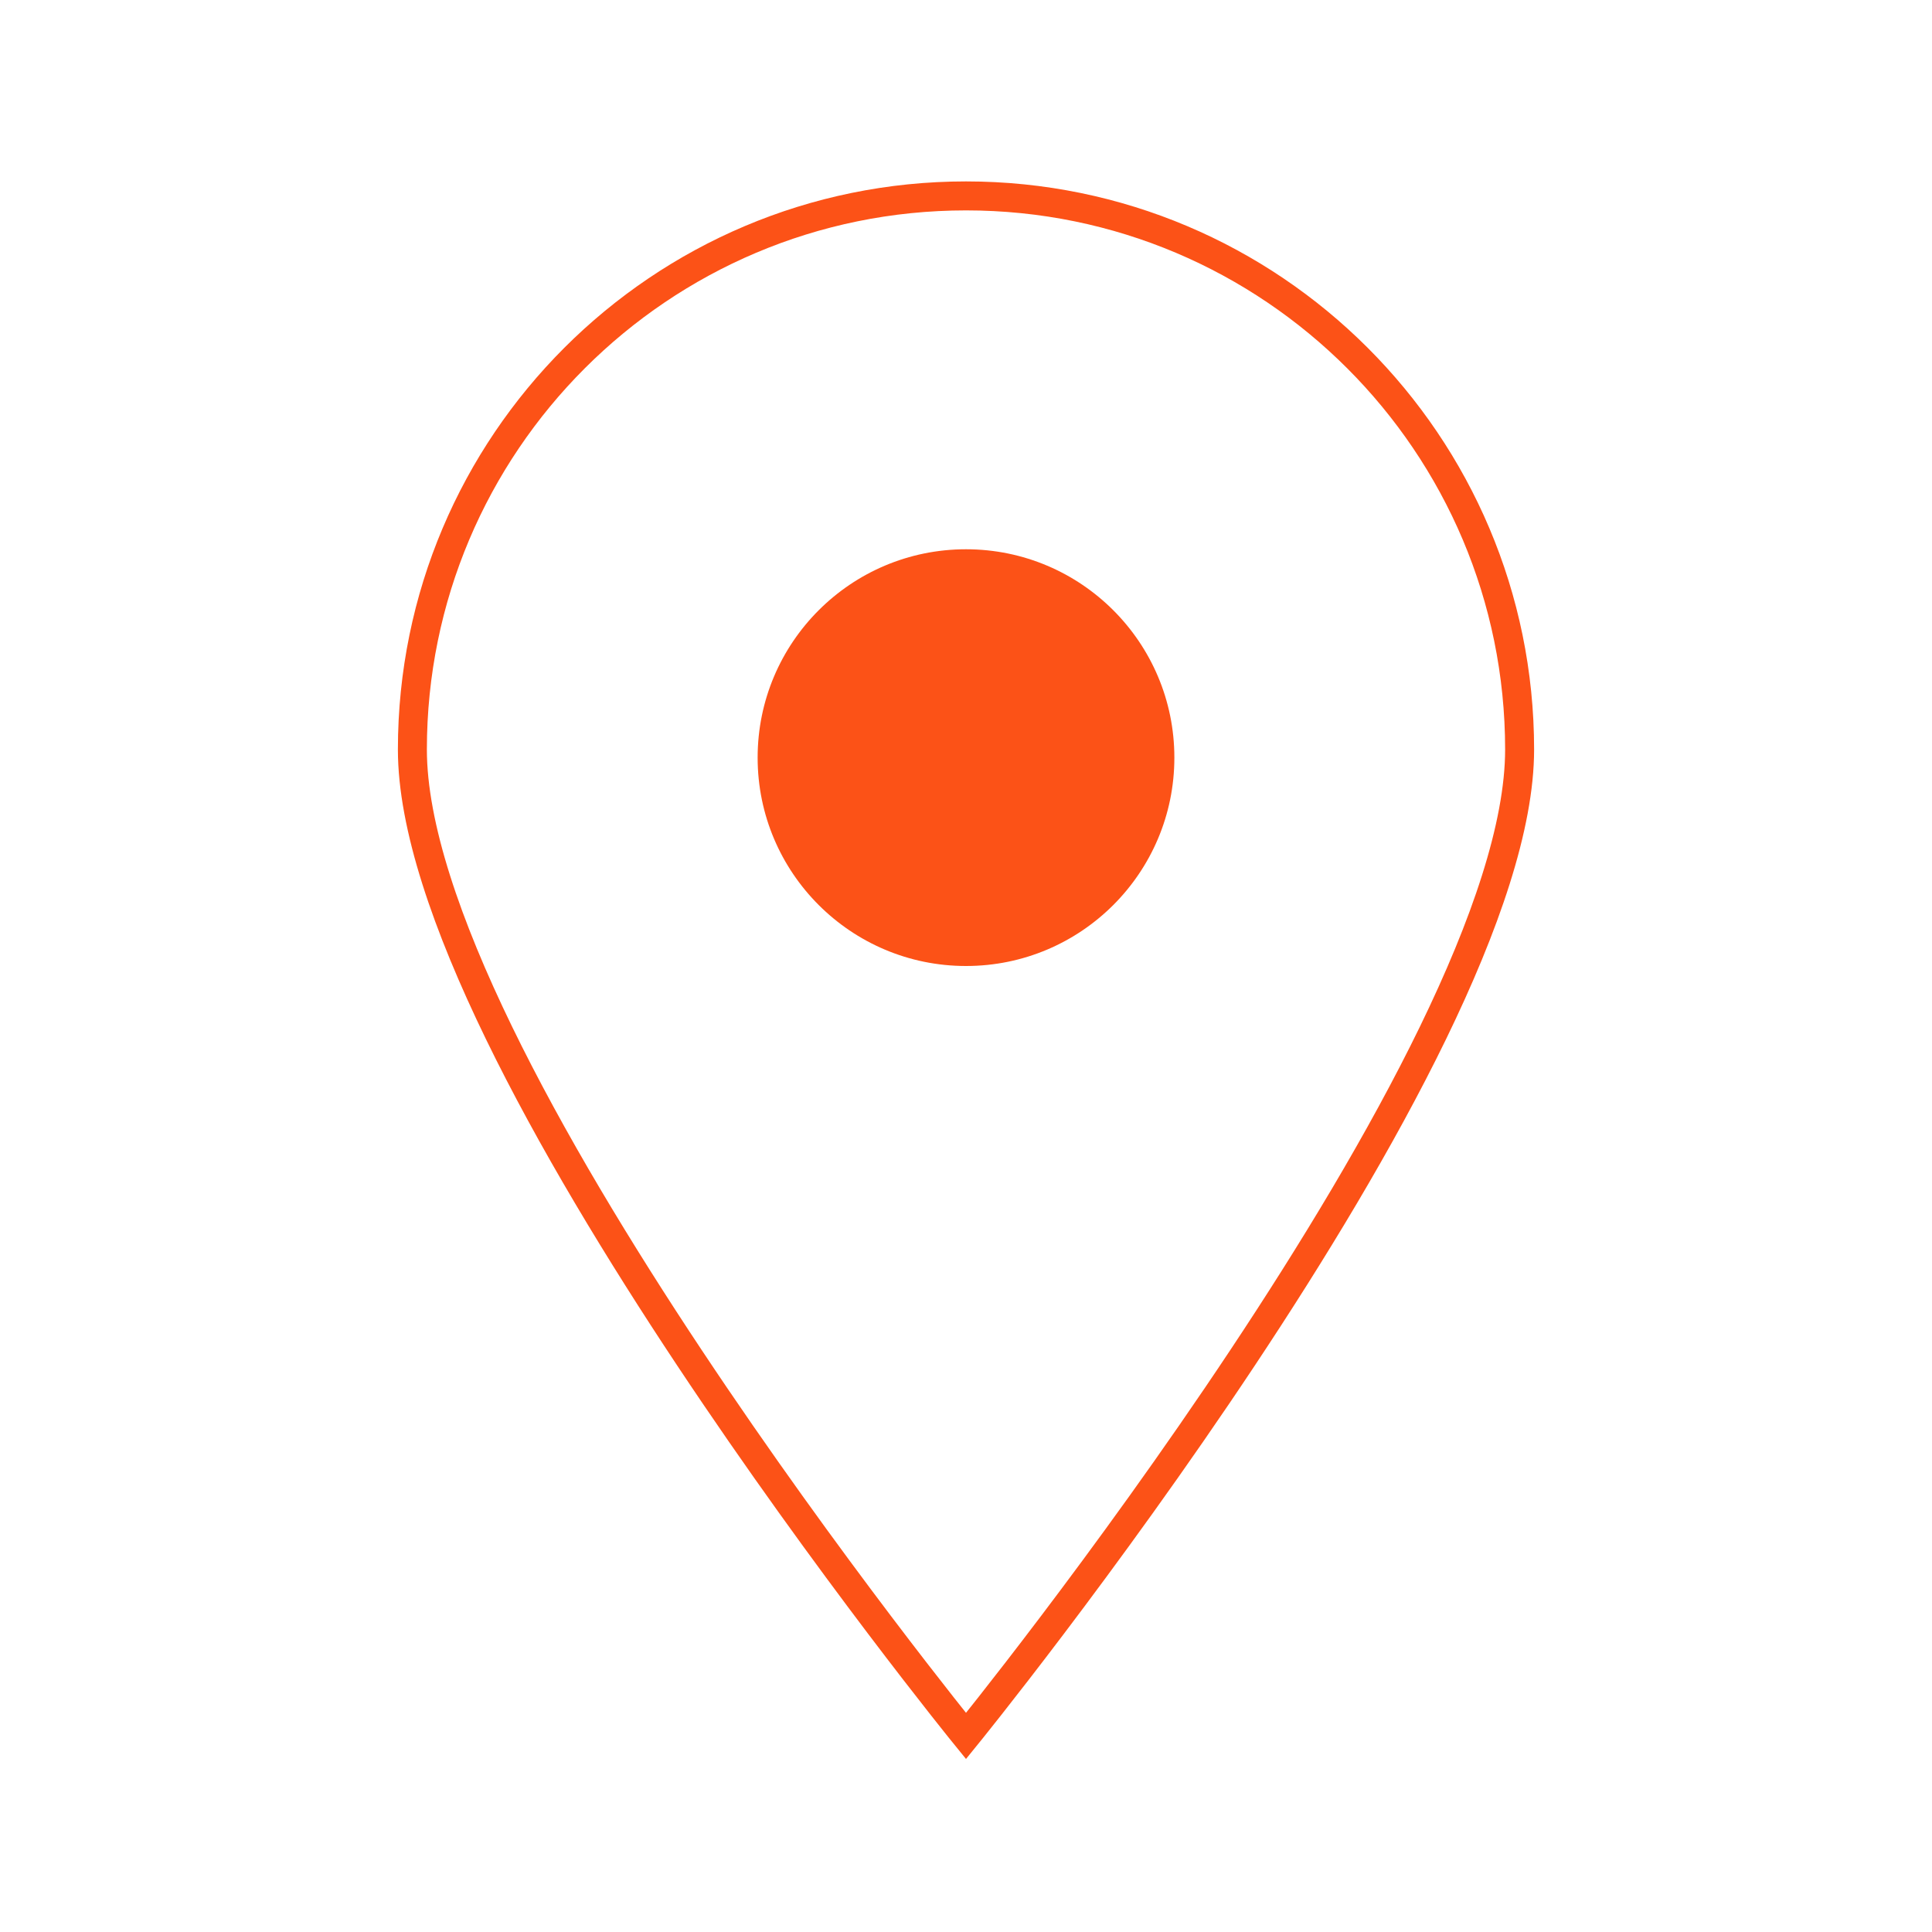
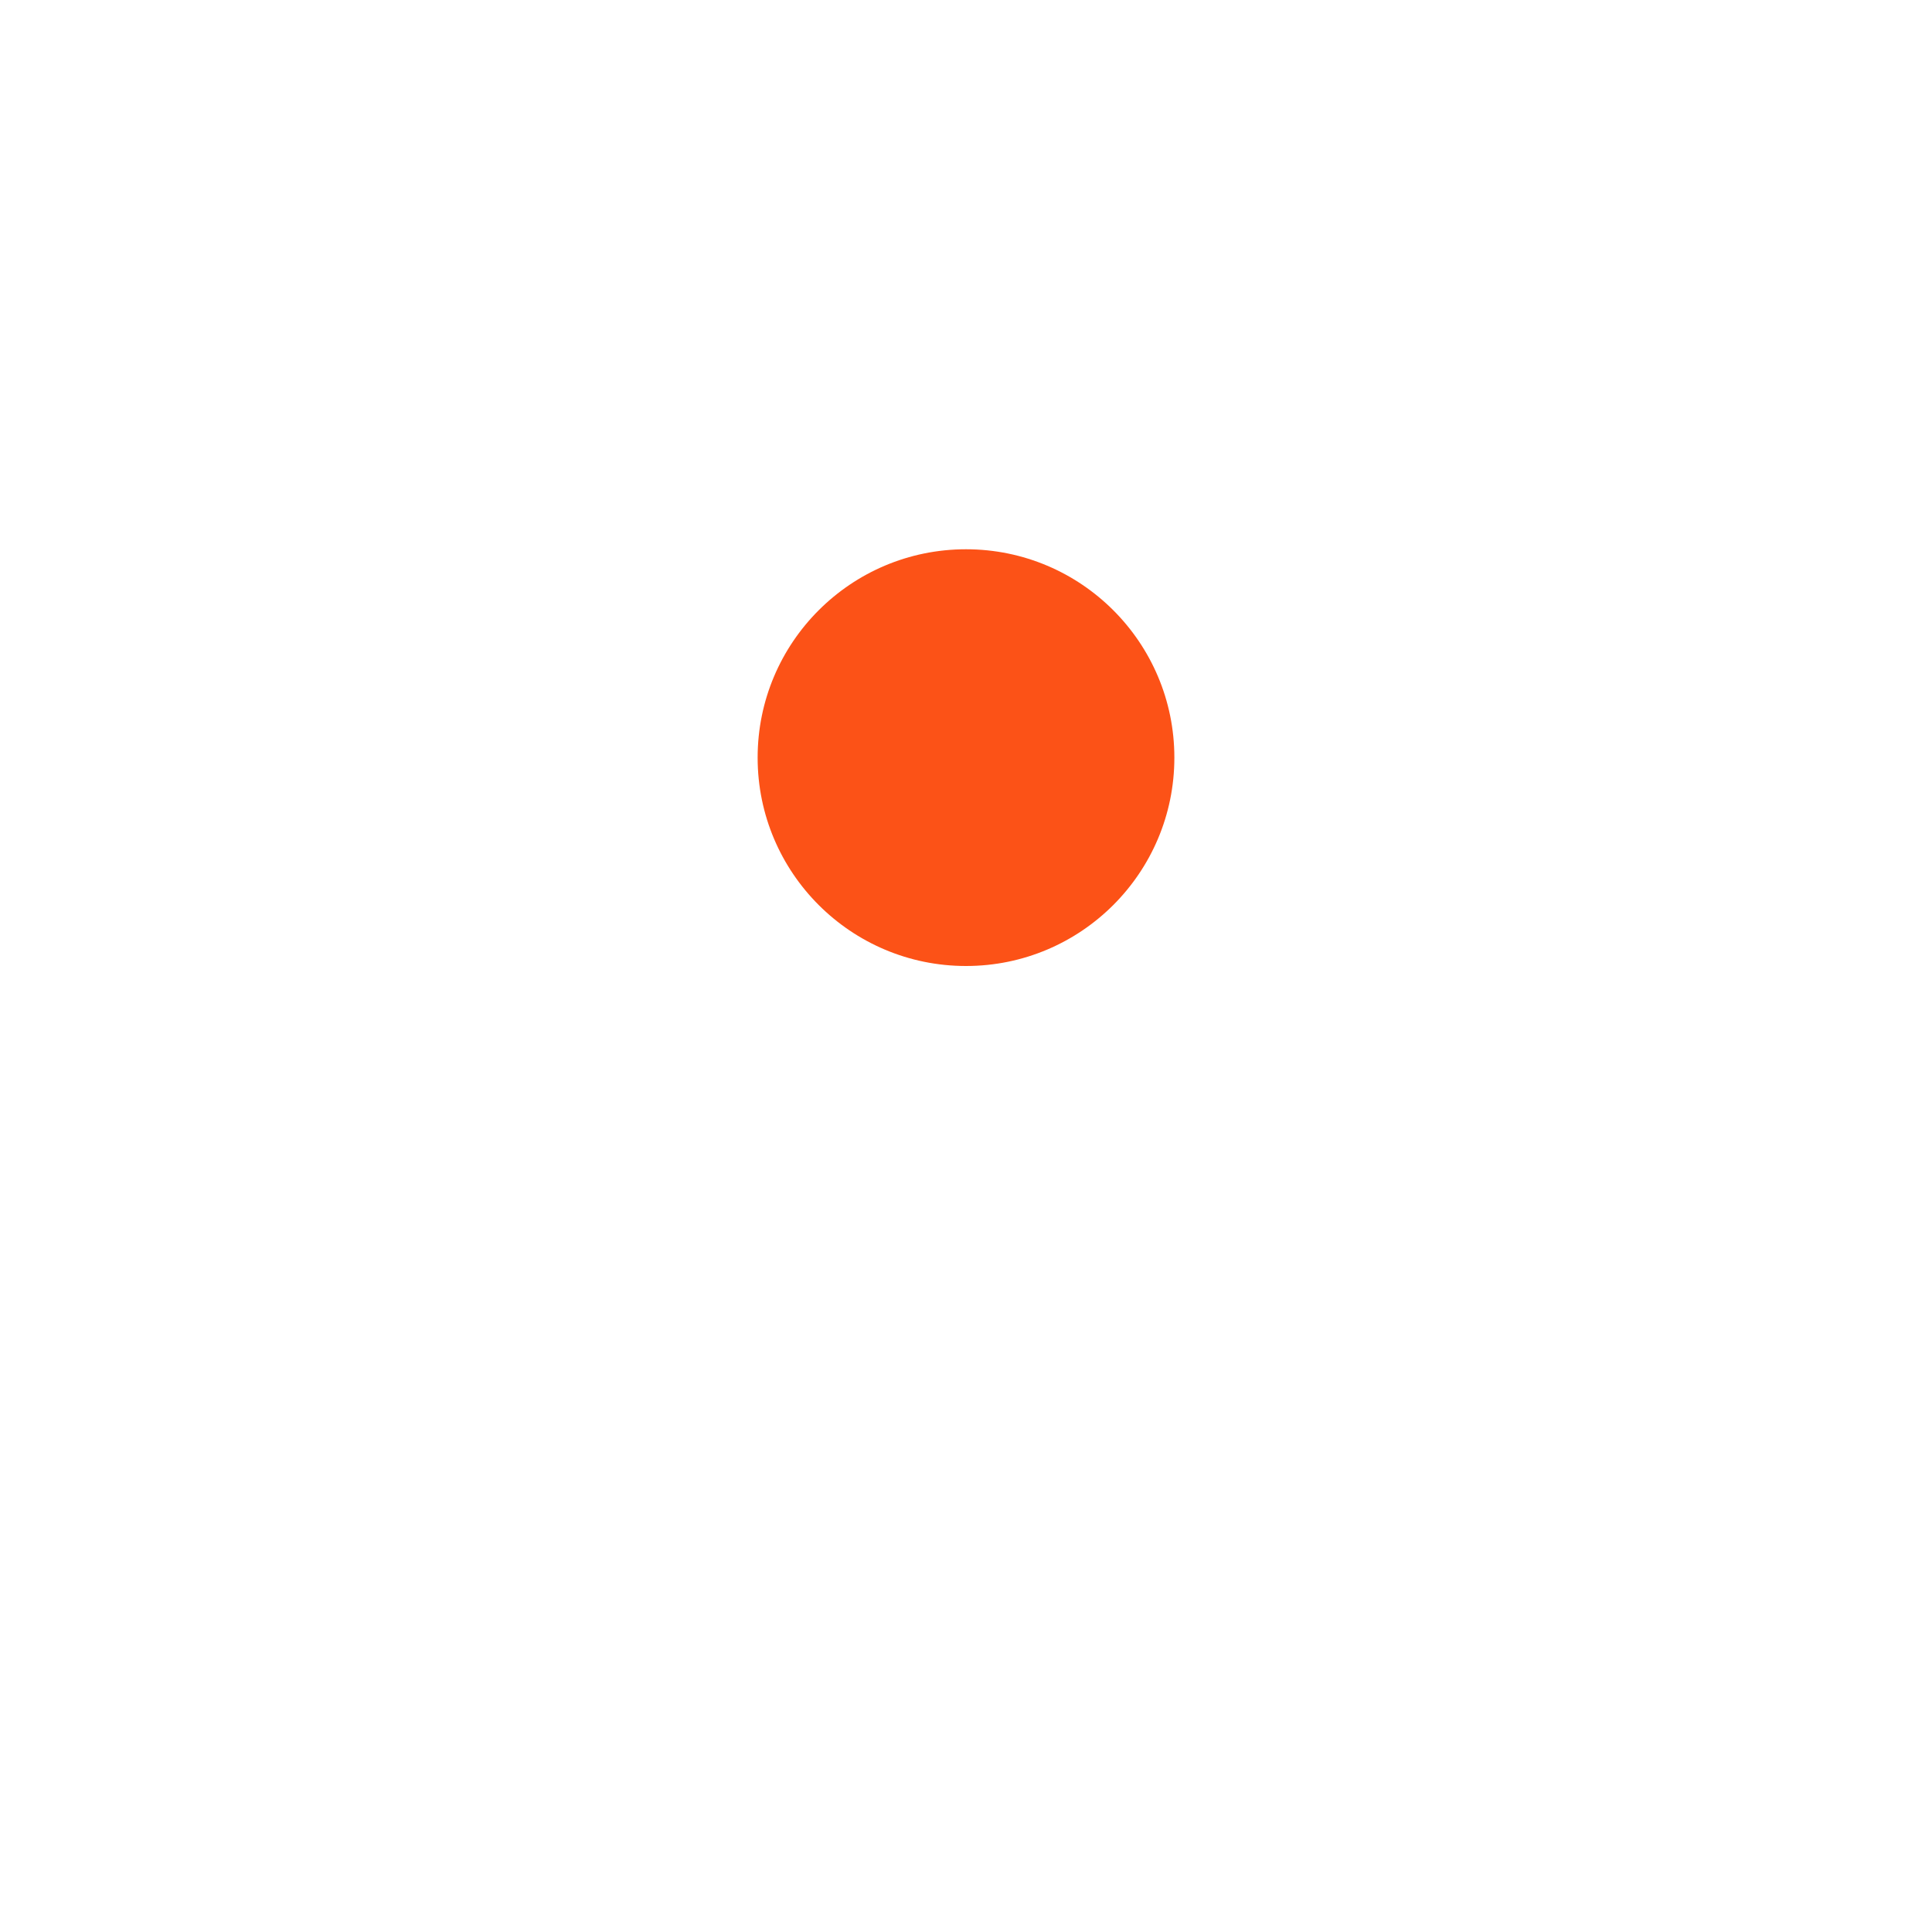
<svg xmlns="http://www.w3.org/2000/svg" id="Layer_1" data-name="Layer 1" viewBox="0 0 200 200">
  <defs>
    <style> .cls-1 { fill: #fc5217; } .cls-2 { fill: none; stroke: #fc5217; stroke-linecap: round; stroke-miterlimit: 10; stroke-width: 3px; } </style>
  </defs>
-   <path class="cls-2" d="M157.31,77.59c0,31.65-57.31,102.12-57.31,102.12,0,0-57.31-70.47-57.31-102.12s25.66-57.31,57.31-57.31,57.31,25.66,57.31,57.31Z" />
  <circle class="cls-1" cx="100" cy="78.43" r="21.57" />
</svg>